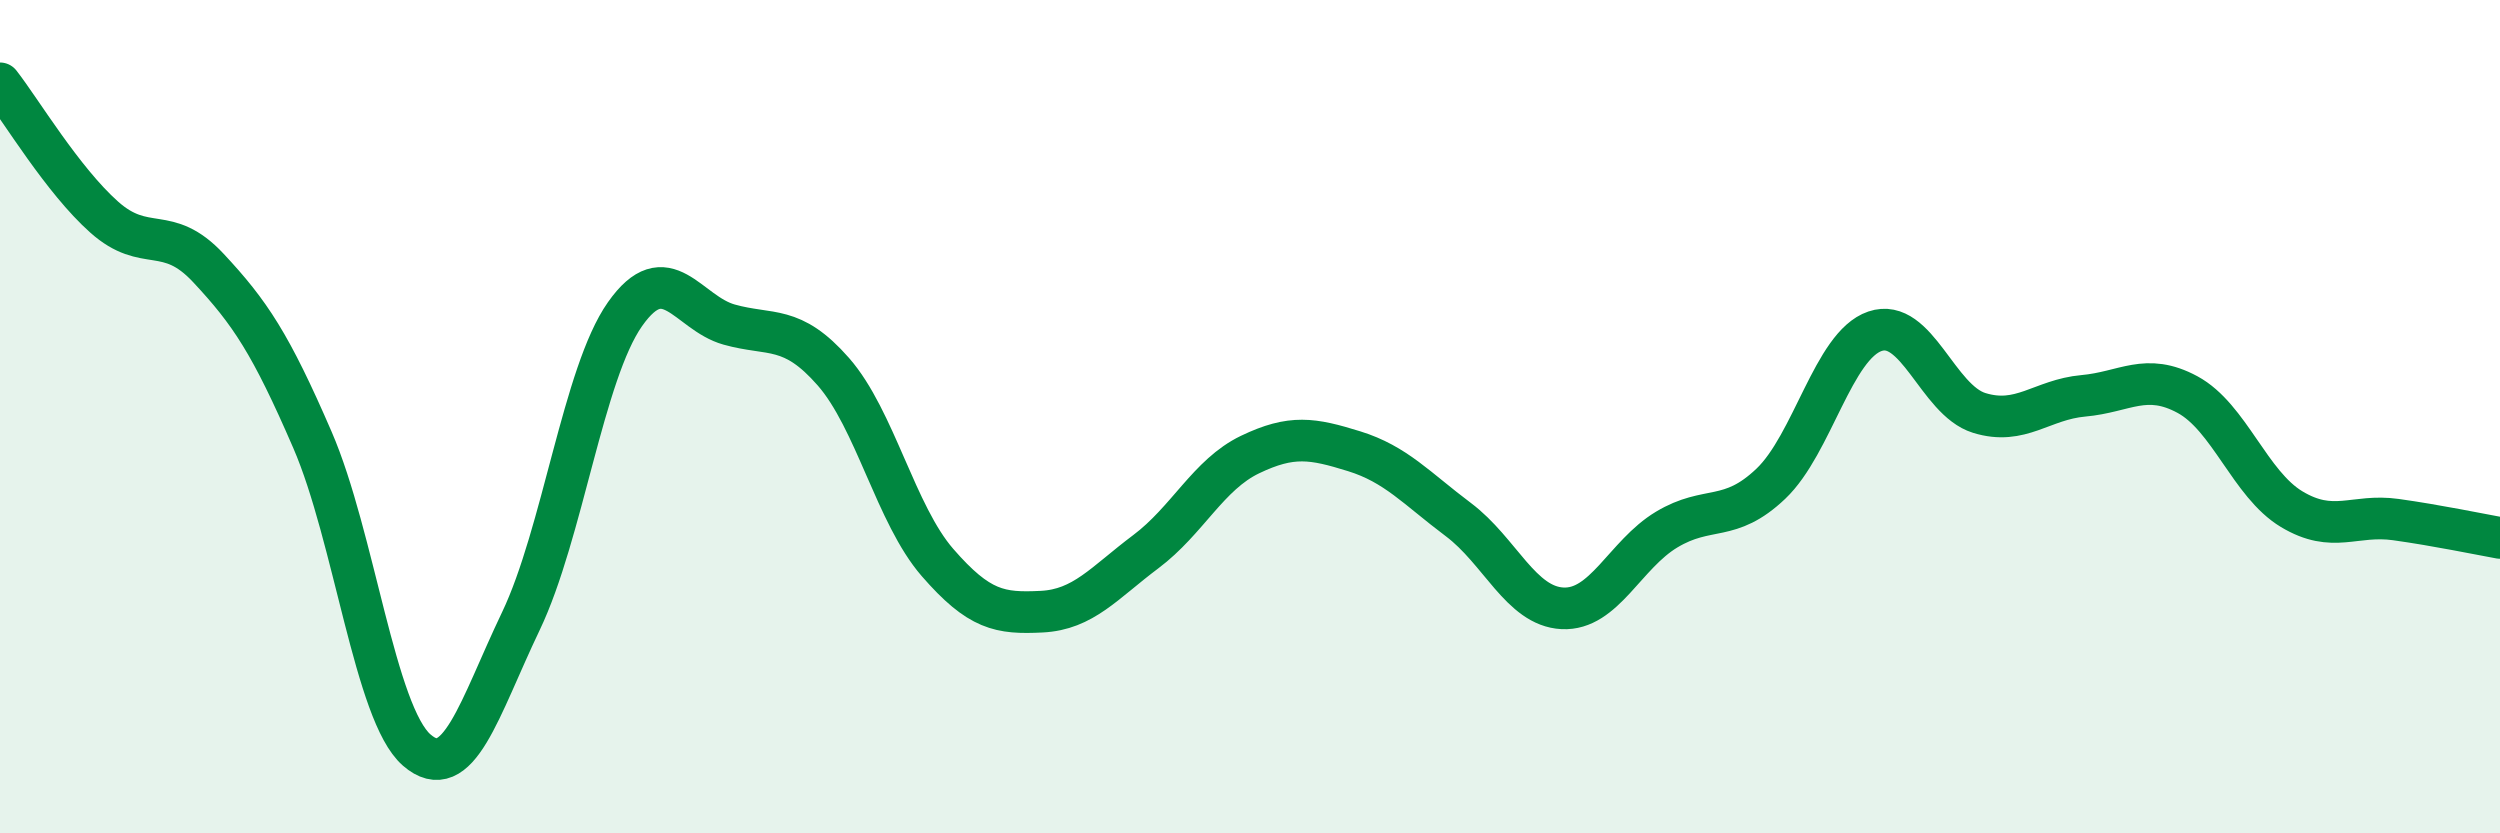
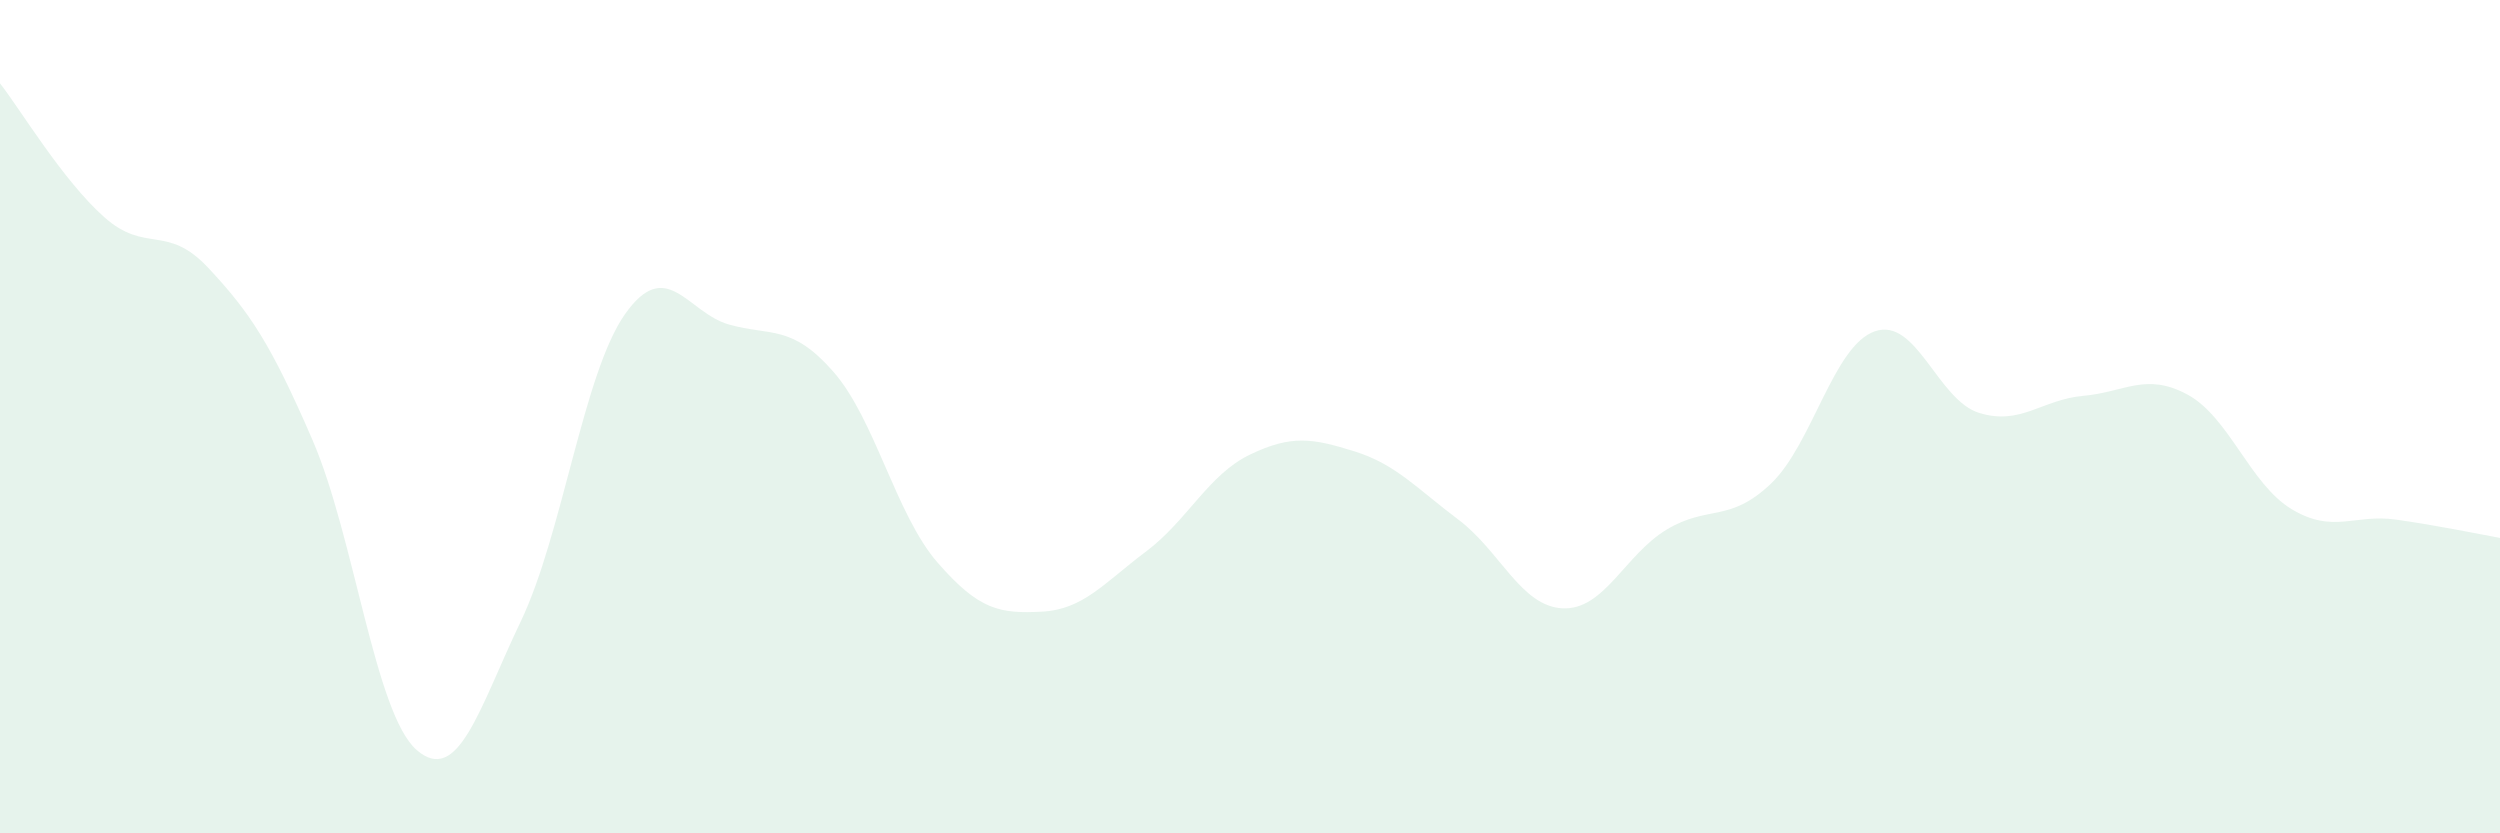
<svg xmlns="http://www.w3.org/2000/svg" width="60" height="20" viewBox="0 0 60 20">
  <path d="M 0,2 C 0.5,2.64 1.5,4.32 2.5,5.21 C 3.5,6.1 4,5.36 5,6.43 C 6,7.5 6.5,8.25 7.5,10.56 C 8.5,12.87 9,17.13 10,18 C 11,18.87 11.5,17 12.5,14.91 C 13.5,12.82 14,8.96 15,7.54 C 16,6.12 16.5,7.51 17.5,7.79 C 18.5,8.07 19,7.78 20,8.92 C 21,10.06 21.5,12.35 22.5,13.5 C 23.5,14.65 24,14.73 25,14.68 C 26,14.63 26.5,13.99 27.5,13.24 C 28.5,12.49 29,11.39 30,10.91 C 31,10.43 31.5,10.52 32.5,10.83 C 33.5,11.14 34,11.72 35,12.47 C 36,13.22 36.5,14.55 37.5,14.6 C 38.5,14.65 39,13.31 40,12.71 C 41,12.11 41.5,12.56 42.5,11.61 C 43.5,10.66 44,8.29 45,7.95 C 46,7.61 46.5,9.6 47.5,9.91 C 48.5,10.22 49,9.59 50,9.5 C 51,9.41 51.5,8.93 52.5,9.47 C 53.5,10.01 54,11.62 55,12.22 C 56,12.82 56.5,12.33 57.5,12.47 C 58.5,12.61 59.5,12.82 60,12.91L60 20L0 20Z" fill="#008740" opacity="0.1" stroke-linecap="round" stroke-linejoin="round" />
-   <path d="M 0,2 C 0.5,2.64 1.5,4.32 2.5,5.21 C 3.5,6.1 4,5.36 5,6.43 C 6,7.5 6.5,8.25 7.5,10.56 C 8.5,12.87 9,17.13 10,18 C 11,18.87 11.5,17 12.5,14.91 C 13.5,12.82 14,8.96 15,7.54 C 16,6.12 16.5,7.51 17.5,7.79 C 18.5,8.07 19,7.78 20,8.92 C 21,10.06 21.5,12.35 22.5,13.5 C 23.5,14.65 24,14.73 25,14.68 C 26,14.63 26.5,13.99 27.5,13.24 C 28.5,12.49 29,11.39 30,10.91 C 31,10.43 31.5,10.52 32.5,10.83 C 33.5,11.14 34,11.72 35,12.47 C 36,13.22 36.5,14.55 37.5,14.6 C 38.5,14.65 39,13.31 40,12.71 C 41,12.11 41.5,12.56 42.5,11.61 C 43.5,10.66 44,8.29 45,7.95 C 46,7.61 46.5,9.6 47.5,9.91 C 48.5,10.22 49,9.59 50,9.5 C 51,9.41 51.5,8.93 52.5,9.47 C 53.5,10.01 54,11.62 55,12.22 C 56,12.82 56.5,12.33 57.5,12.47 C 58.5,12.61 59.5,12.82 60,12.91" stroke="#008740" stroke-width="1" fill="none" stroke-linecap="round" stroke-linejoin="round" />
</svg>